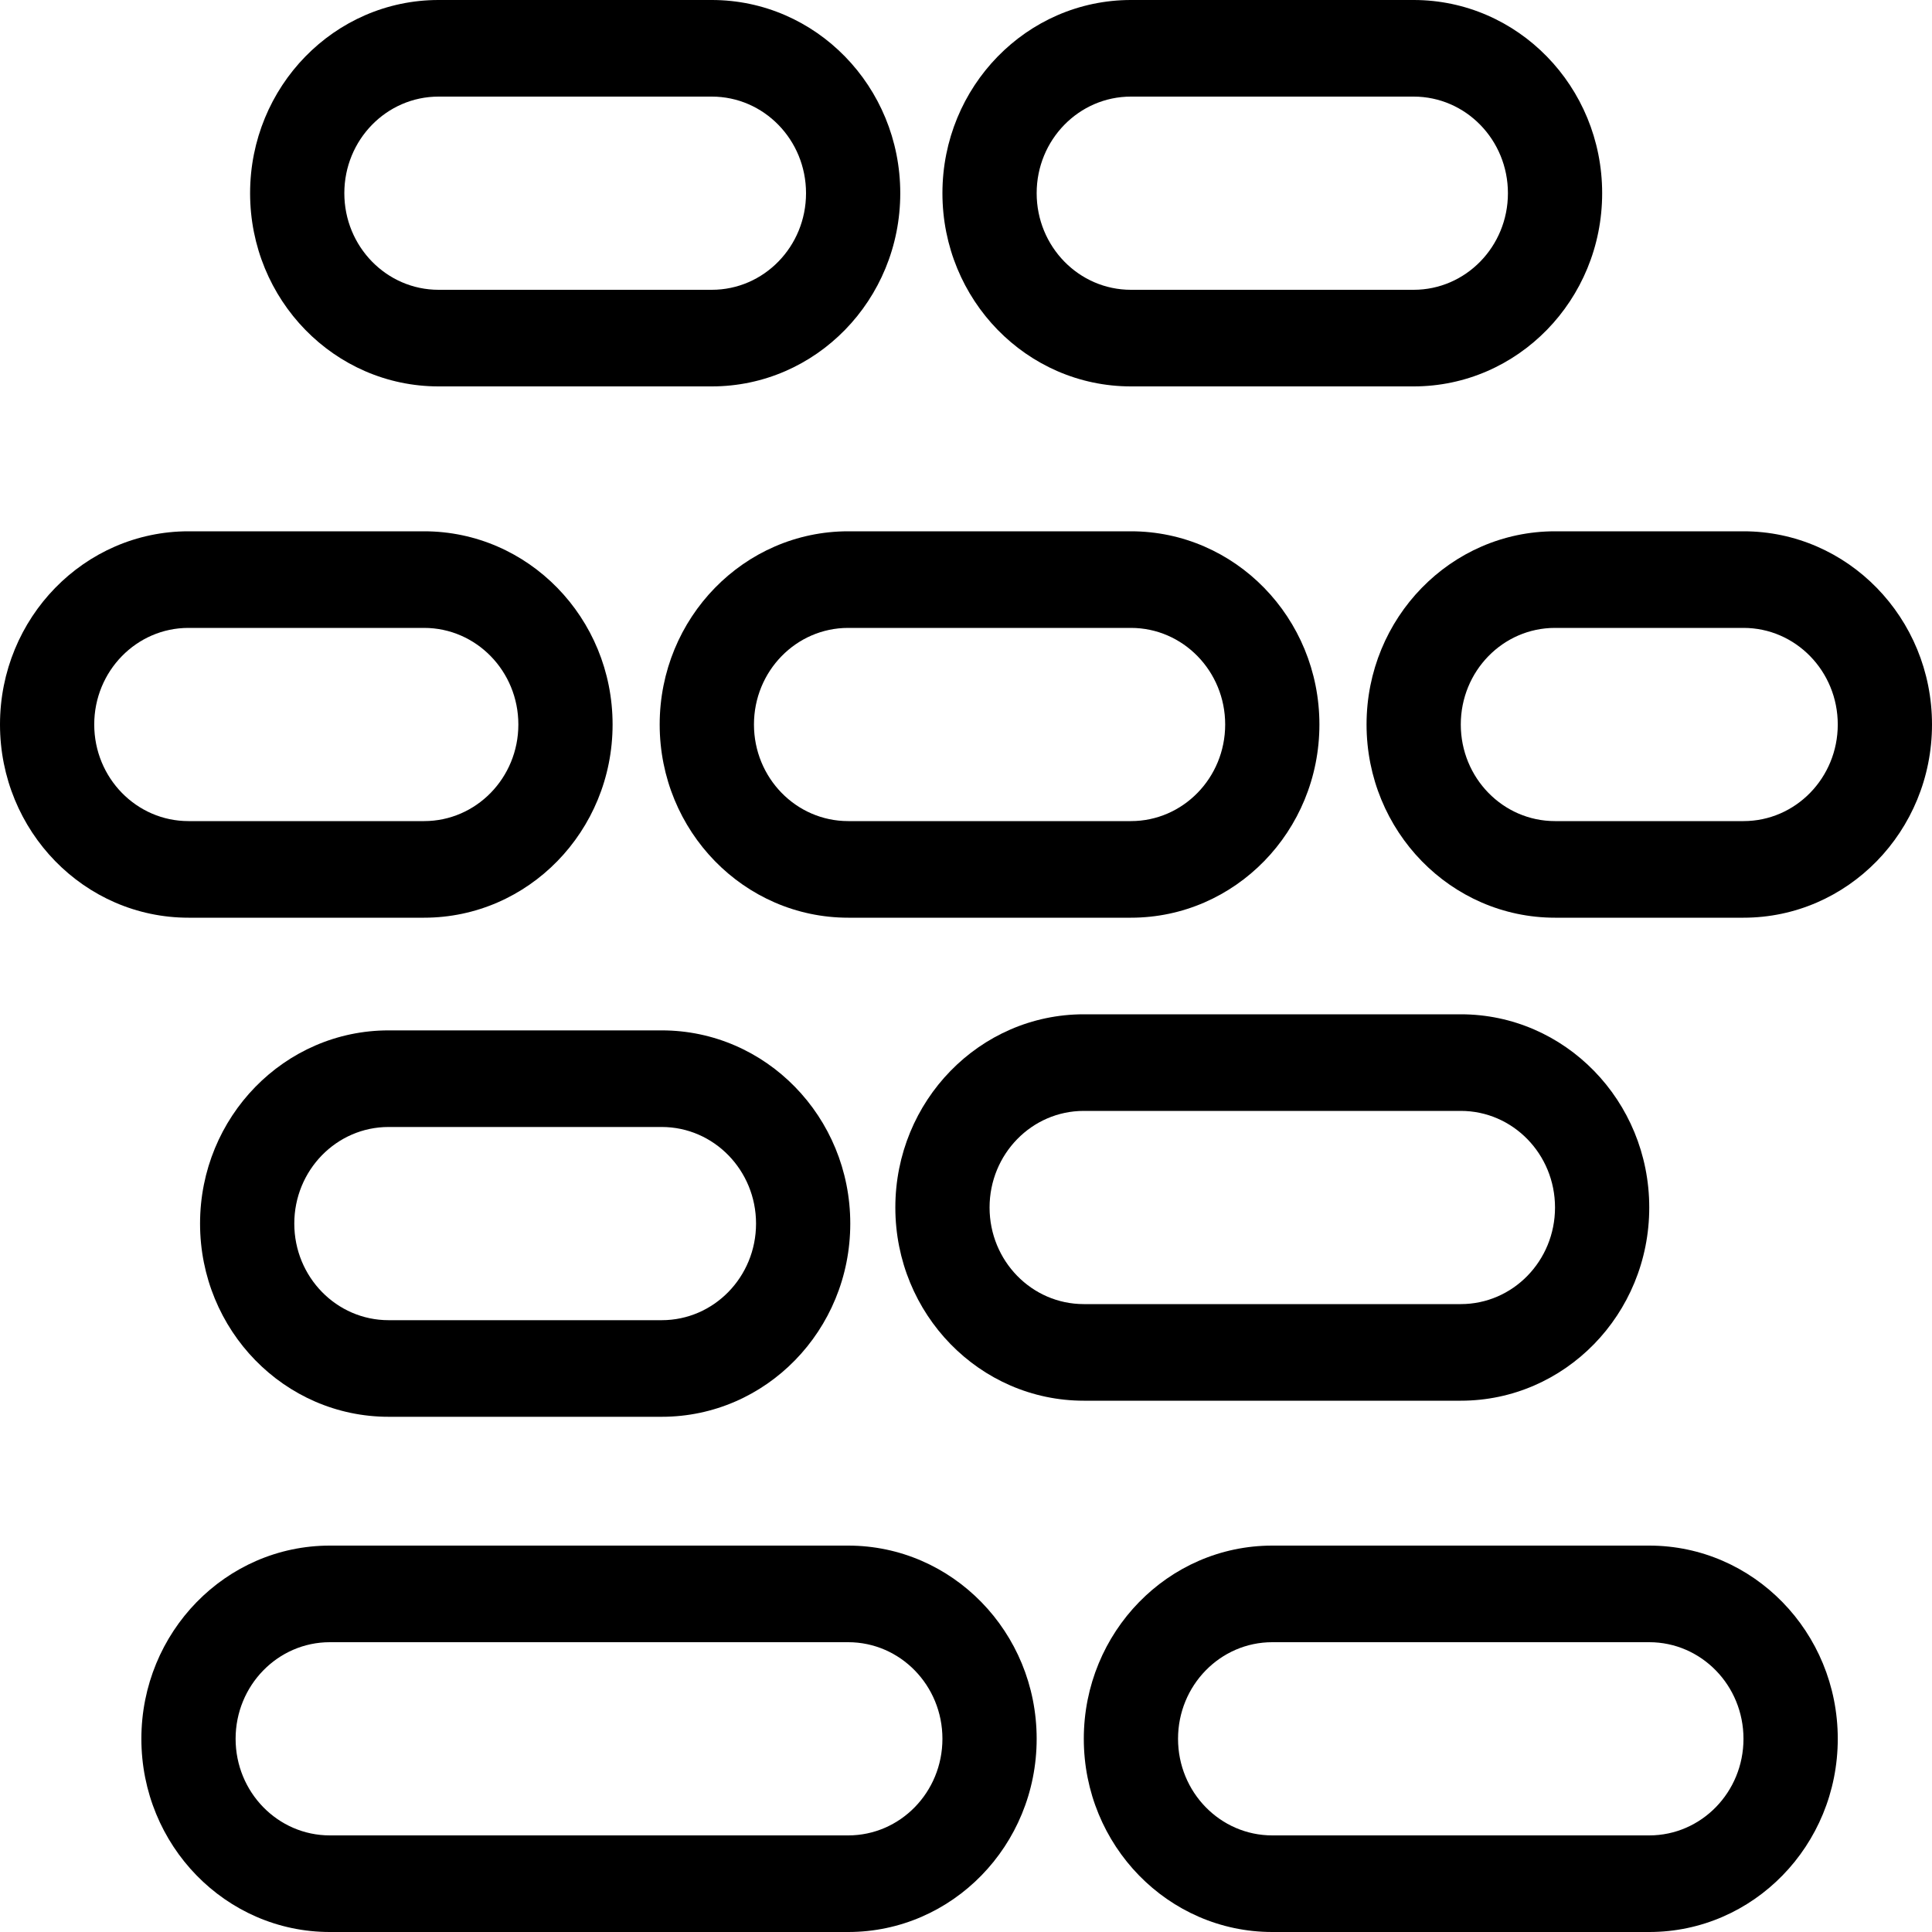
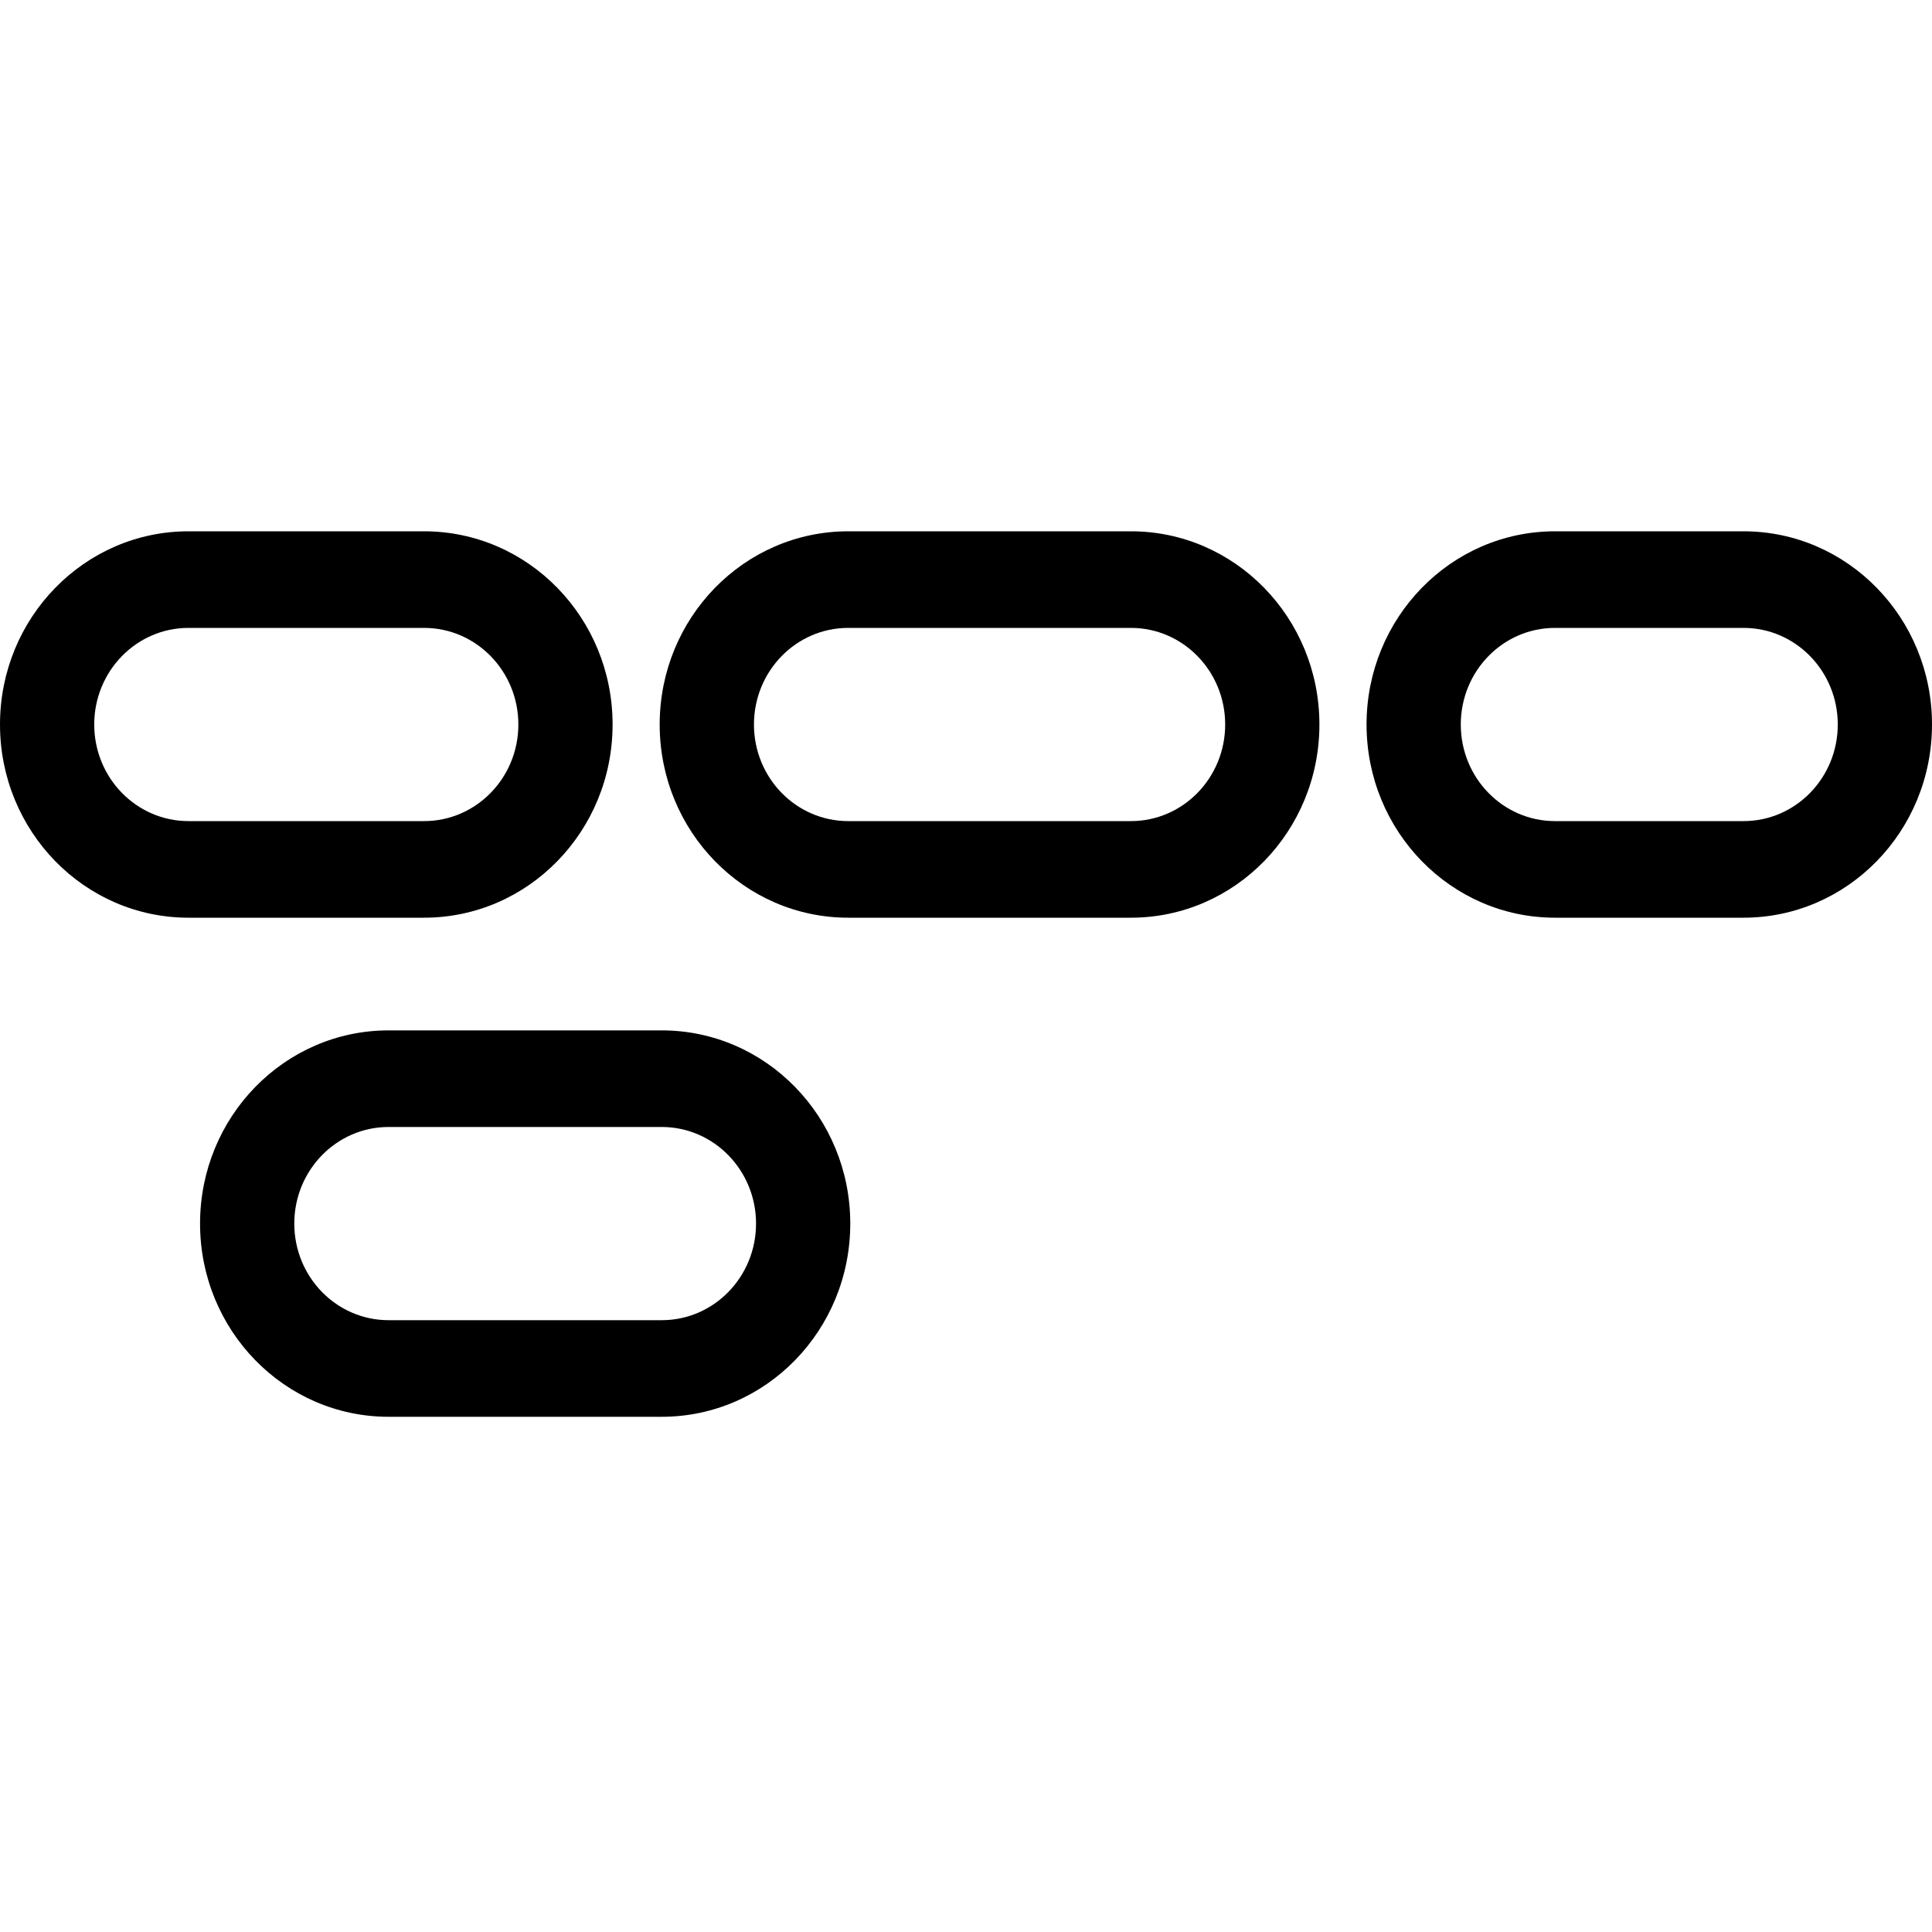
<svg xmlns="http://www.w3.org/2000/svg" width="40" height="40" viewBox="0 0 40 40" fill="none">
-   <path fill-rule="evenodd" clip-rule="evenodd" d="M34.146 34H26.341C25.264 34 24.39 34.895 24.39 36C24.39 37.105 25.264 38 26.341 38H34.146C35.224 38 36.097 37.105 36.097 36C36.097 34.895 35.224 34 34.146 34ZM26.341 32C24.186 32 22.439 33.791 22.439 36C22.439 38.209 24.186 40 26.341 40H34.146C36.301 40 38.049 38.209 38.049 36C38.049 33.791 36.301 32 34.146 32H26.341Z" fill="black" />
-   <path fill-rule="evenodd" clip-rule="evenodd" d="M29.268 2H23.415C22.337 2 21.463 2.895 21.463 4C21.463 5.105 22.337 6 23.415 6H29.268C30.346 6 31.22 5.105 31.22 4C31.22 2.895 30.346 2 29.268 2ZM23.415 0C21.259 0 19.512 1.791 19.512 4C19.512 6.209 21.259 8 23.415 8H29.268C31.424 8 33.171 6.209 33.171 4C33.171 1.791 31.424 0 29.268 0H23.415Z" fill="black" />
  <path fill-rule="evenodd" clip-rule="evenodd" d="M8.78 13H3.902C2.825 13 1.951 13.895 1.951 15C1.951 16.105 2.825 17 3.902 17H8.78C9.858 17 10.732 16.105 10.732 15C10.732 13.895 9.858 13 8.78 13ZM3.902 11C1.747 11 0 12.791 0 15C0 17.209 1.747 19 3.902 19H8.78C10.936 19 12.683 17.209 12.683 15C12.683 12.791 10.936 11 8.78 11H3.902Z" fill="black" />
-   <path fill-rule="evenodd" clip-rule="evenodd" d="M30.244 23H22.439C21.361 23 20.488 23.895 20.488 25C20.488 26.105 21.361 27 22.439 27H30.244C31.322 27 32.195 26.105 32.195 25C32.195 23.895 31.322 23 30.244 23ZM22.439 21C20.284 21 18.537 22.791 18.537 25C18.537 27.209 20.284 29 22.439 29H30.244C32.399 29 34.146 27.209 34.146 25C34.146 22.791 32.399 21 30.244 21H22.439Z" fill="black" />
  <path fill-rule="evenodd" clip-rule="evenodd" d="M36.098 13H32.195C31.117 13 30.244 13.895 30.244 15C30.244 16.105 31.117 17 32.195 17H36.098C37.175 17 38.049 16.105 38.049 15C38.049 13.895 37.175 13 36.098 13ZM32.195 11C30.04 11 28.293 12.791 28.293 15C28.293 17.209 30.04 19 32.195 19H36.098C38.253 19 40 17.209 40 15C40 12.791 38.253 11 36.098 11H32.195Z" fill="black" />
  <path fill-rule="evenodd" clip-rule="evenodd" d="M23.415 13H17.561C16.483 13 15.61 13.895 15.61 15C15.61 16.105 16.483 17 17.561 17H23.415C24.492 17 25.366 16.105 25.366 15C25.366 13.895 24.492 13 23.415 13ZM17.561 11C15.406 11 13.658 12.791 13.658 15C13.658 17.209 15.406 19 17.561 19H23.415C25.57 19 27.317 17.209 27.317 15C27.317 12.791 25.57 11 23.415 11H17.561Z" fill="black" />
-   <path fill-rule="evenodd" clip-rule="evenodd" d="M17.561 34H6.829C5.752 34 4.878 34.895 4.878 36C4.878 37.105 5.752 38 6.829 38H17.561C18.639 38 19.512 37.105 19.512 36C19.512 34.895 18.639 34 17.561 34ZM6.829 32C4.674 32 2.927 33.791 2.927 36C2.927 38.209 4.674 40 6.829 40H17.561C19.716 40 21.463 38.209 21.463 36C21.463 33.791 19.716 32 17.561 32H6.829Z" fill="black" />
-   <path fill-rule="evenodd" clip-rule="evenodd" d="M14.737 2H9.08C8.003 2 7.129 2.895 7.129 4C7.129 5.105 8.003 6 9.08 6H14.737C15.815 6 16.688 5.105 16.688 4C16.688 2.895 15.815 2 14.737 2ZM9.08 0C6.925 0 5.178 1.791 5.178 4C5.178 6.209 6.925 8 9.08 8H14.737C16.892 8 18.639 6.209 18.639 4C18.639 1.791 16.892 0 14.737 0H9.08Z" fill="black" />
  <path fill-rule="evenodd" clip-rule="evenodd" d="M13.701 23.333H8.045C6.967 23.333 6.093 24.229 6.093 25.333C6.093 26.438 6.967 27.333 8.045 27.333H13.701C14.779 27.333 15.653 26.438 15.653 25.333C15.653 24.229 14.779 23.333 13.701 23.333ZM8.045 21.333C5.889 21.333 4.142 23.124 4.142 25.333C4.142 27.542 5.889 29.333 8.045 29.333H13.701C15.857 29.333 17.604 27.542 17.604 25.333C17.604 23.124 15.857 21.333 13.701 21.333H8.045Z" fill="black" />
</svg>